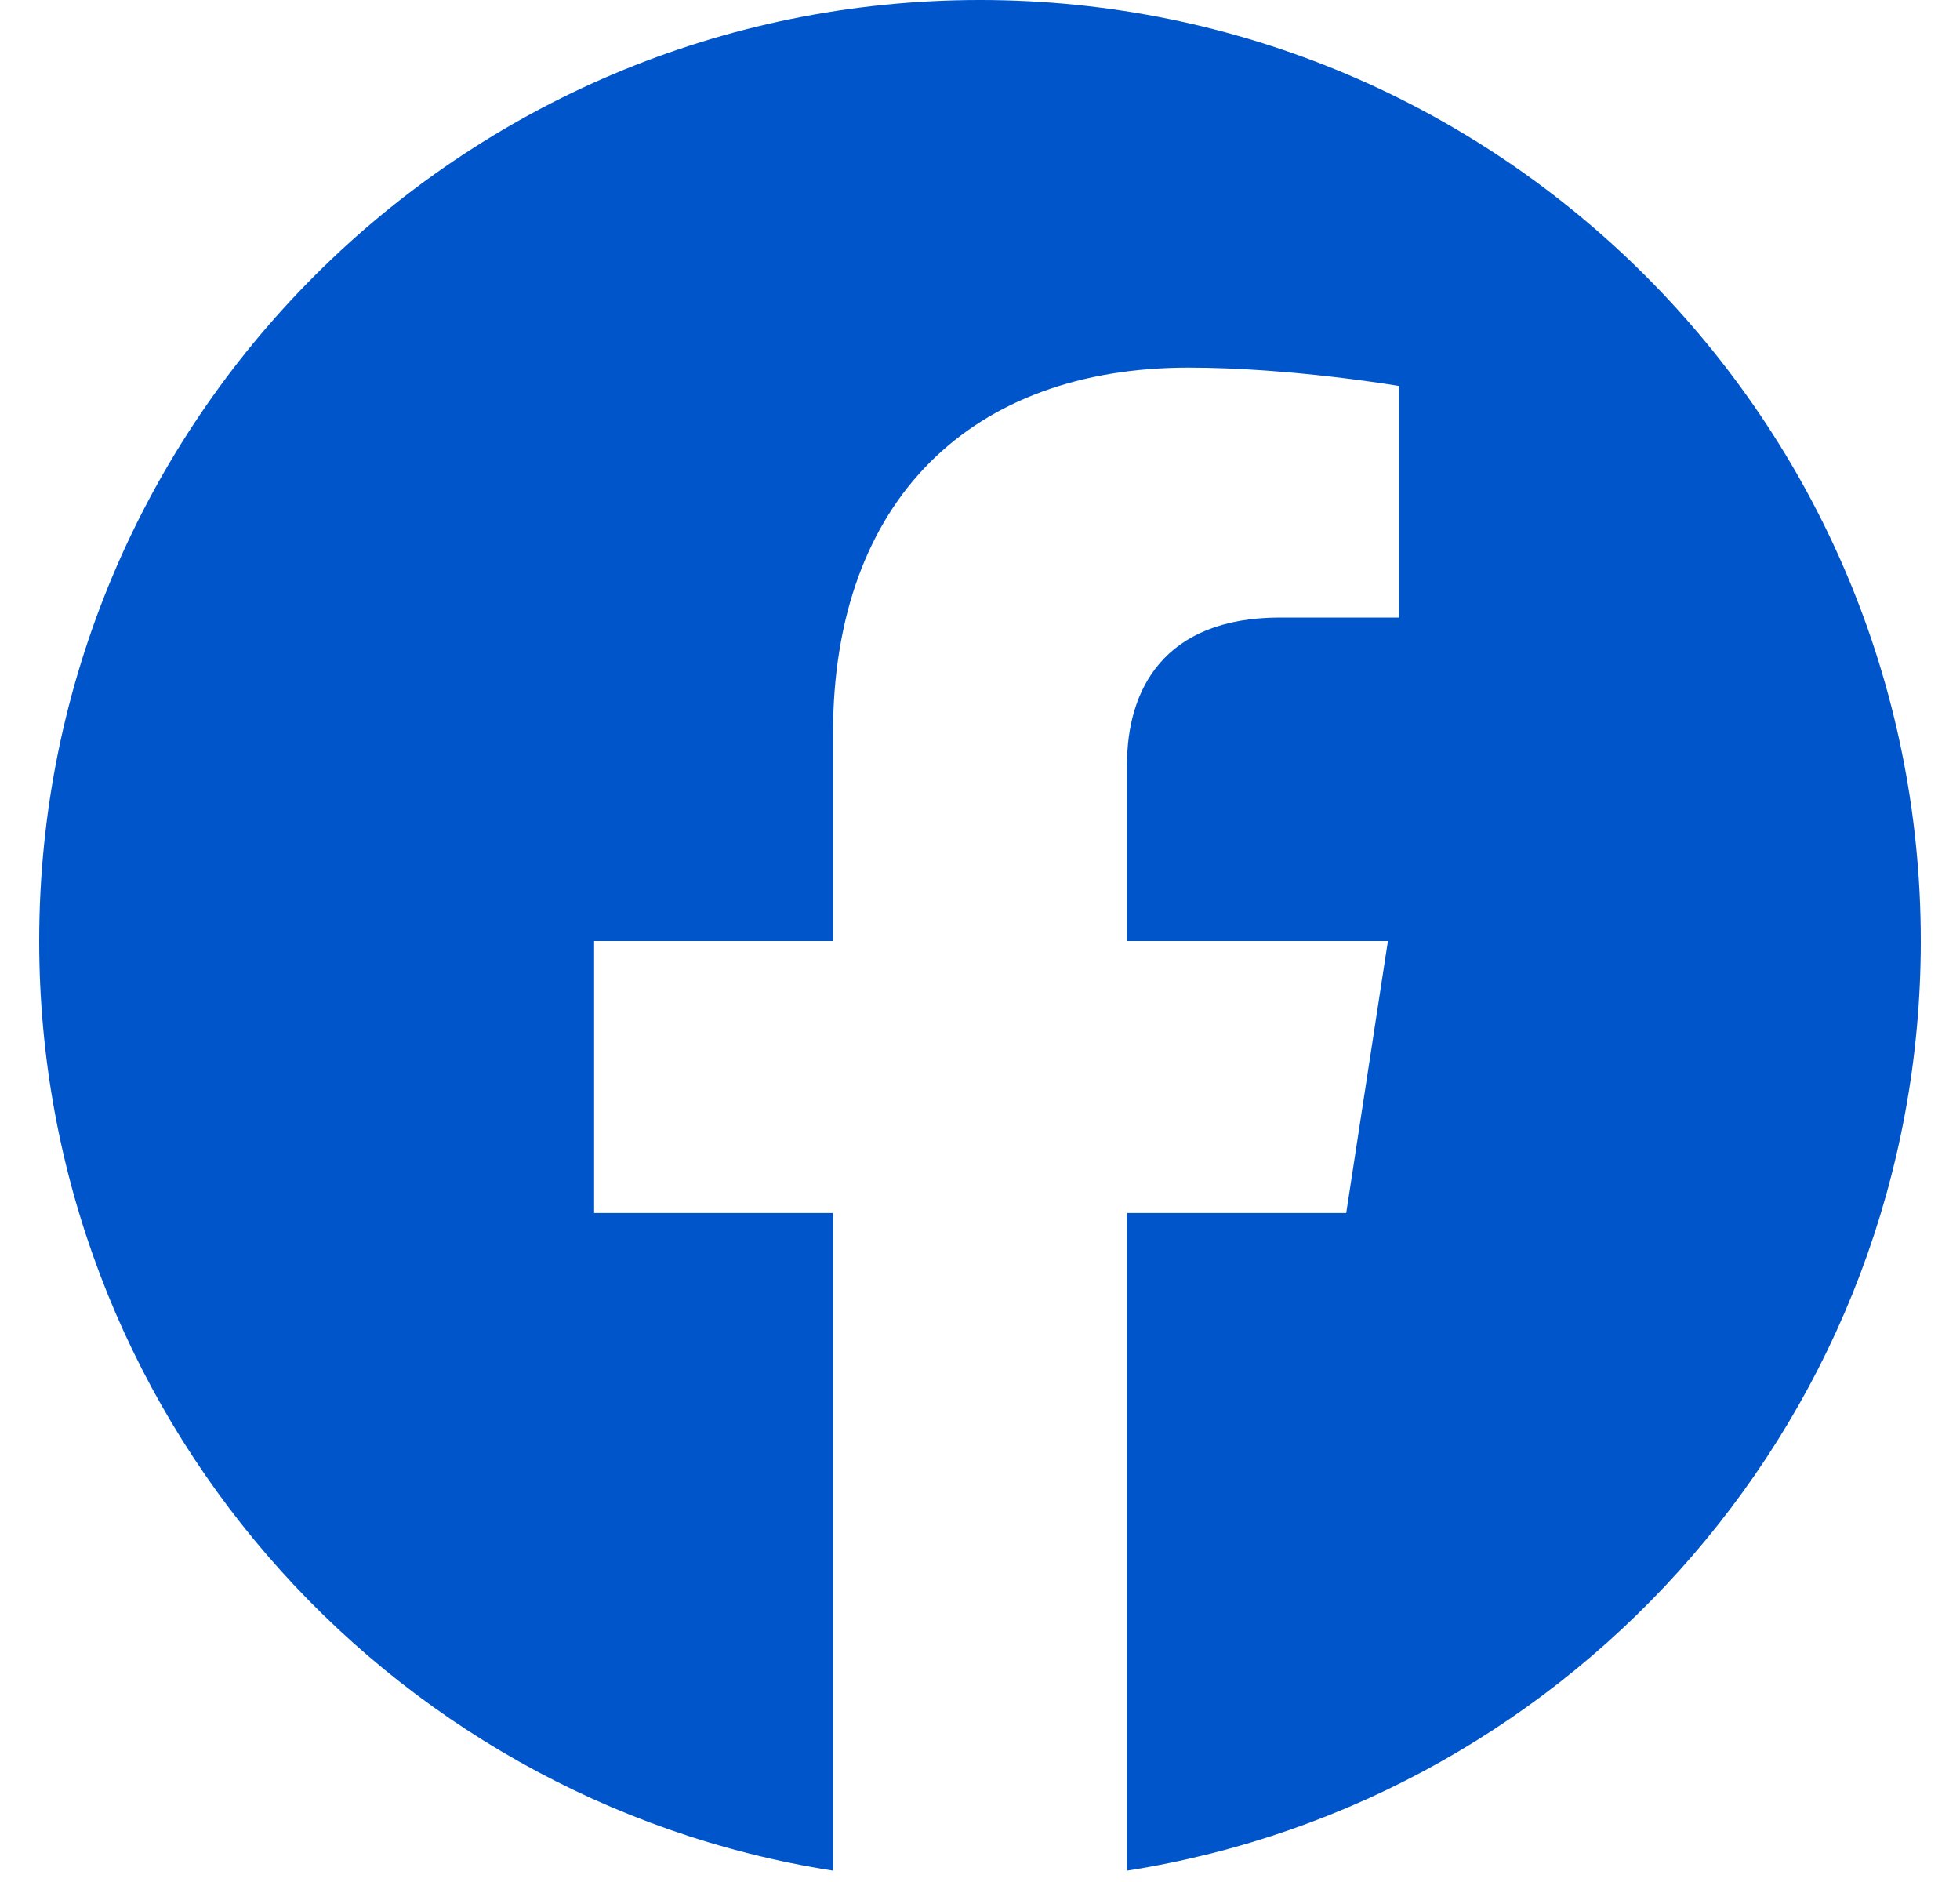
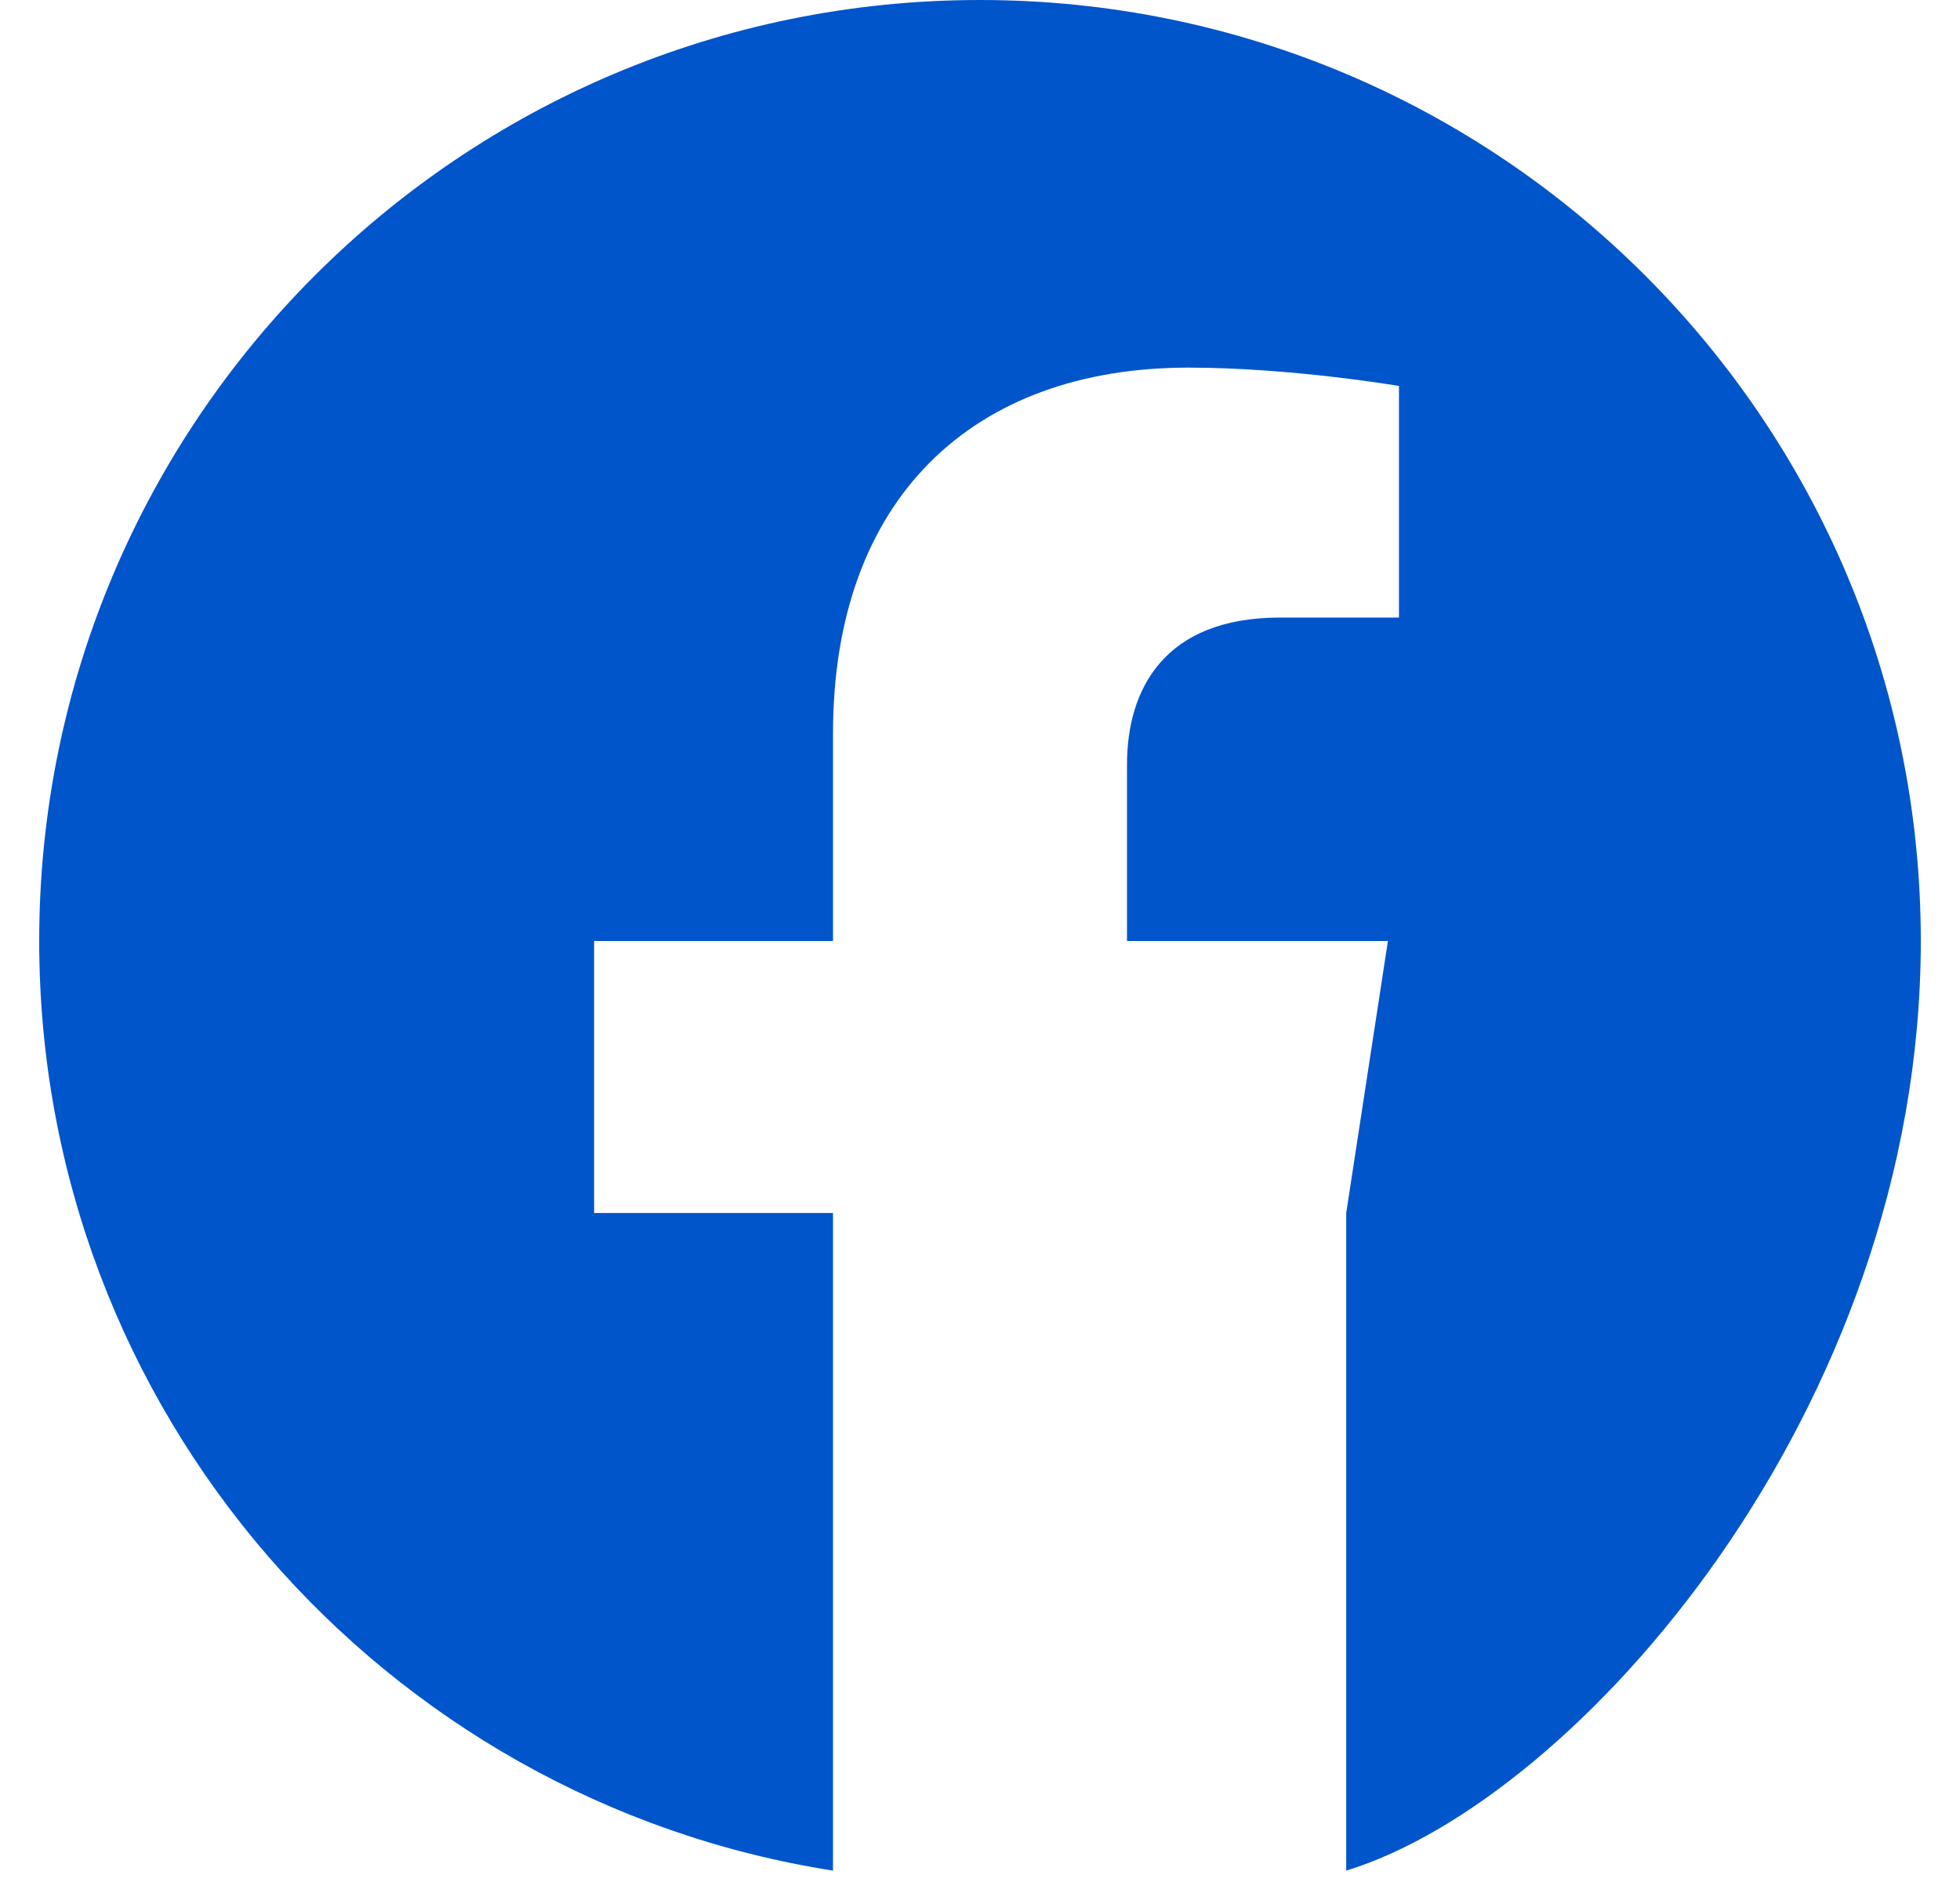
<svg xmlns="http://www.w3.org/2000/svg" width="25" height="24" viewBox="0 0 25 24" fill="none">
-   <path d="M24.5 12C24.5 5.372 19.128 0 12.5 0C5.872 0 0.5 5.372 0.5 12C0.5 17.991 4.888 22.955 10.625 23.855V15.469H7.578V12H10.625V9.356C10.625 6.349 12.416 4.688 15.158 4.688C16.47 4.688 17.844 4.922 17.844 4.922V7.875H16.33C14.839 7.875 14.375 8.801 14.375 9.75V12H17.703L17.171 15.469H14.375V23.855C20.113 22.955 24.5 17.991 24.5 12Z" fill="#0155CB" />
+   <path d="M24.5 12C24.5 5.372 19.128 0 12.5 0C5.872 0 0.5 5.372 0.5 12C0.5 17.991 4.888 22.955 10.625 23.855V15.469H7.578V12H10.625V9.356C10.625 6.349 12.416 4.688 15.158 4.688C16.47 4.688 17.844 4.922 17.844 4.922V7.875H16.33C14.839 7.875 14.375 8.801 14.375 9.75V12H17.703L17.171 15.469V23.855C20.113 22.955 24.5 17.991 24.5 12Z" fill="#0155CB" />
</svg>